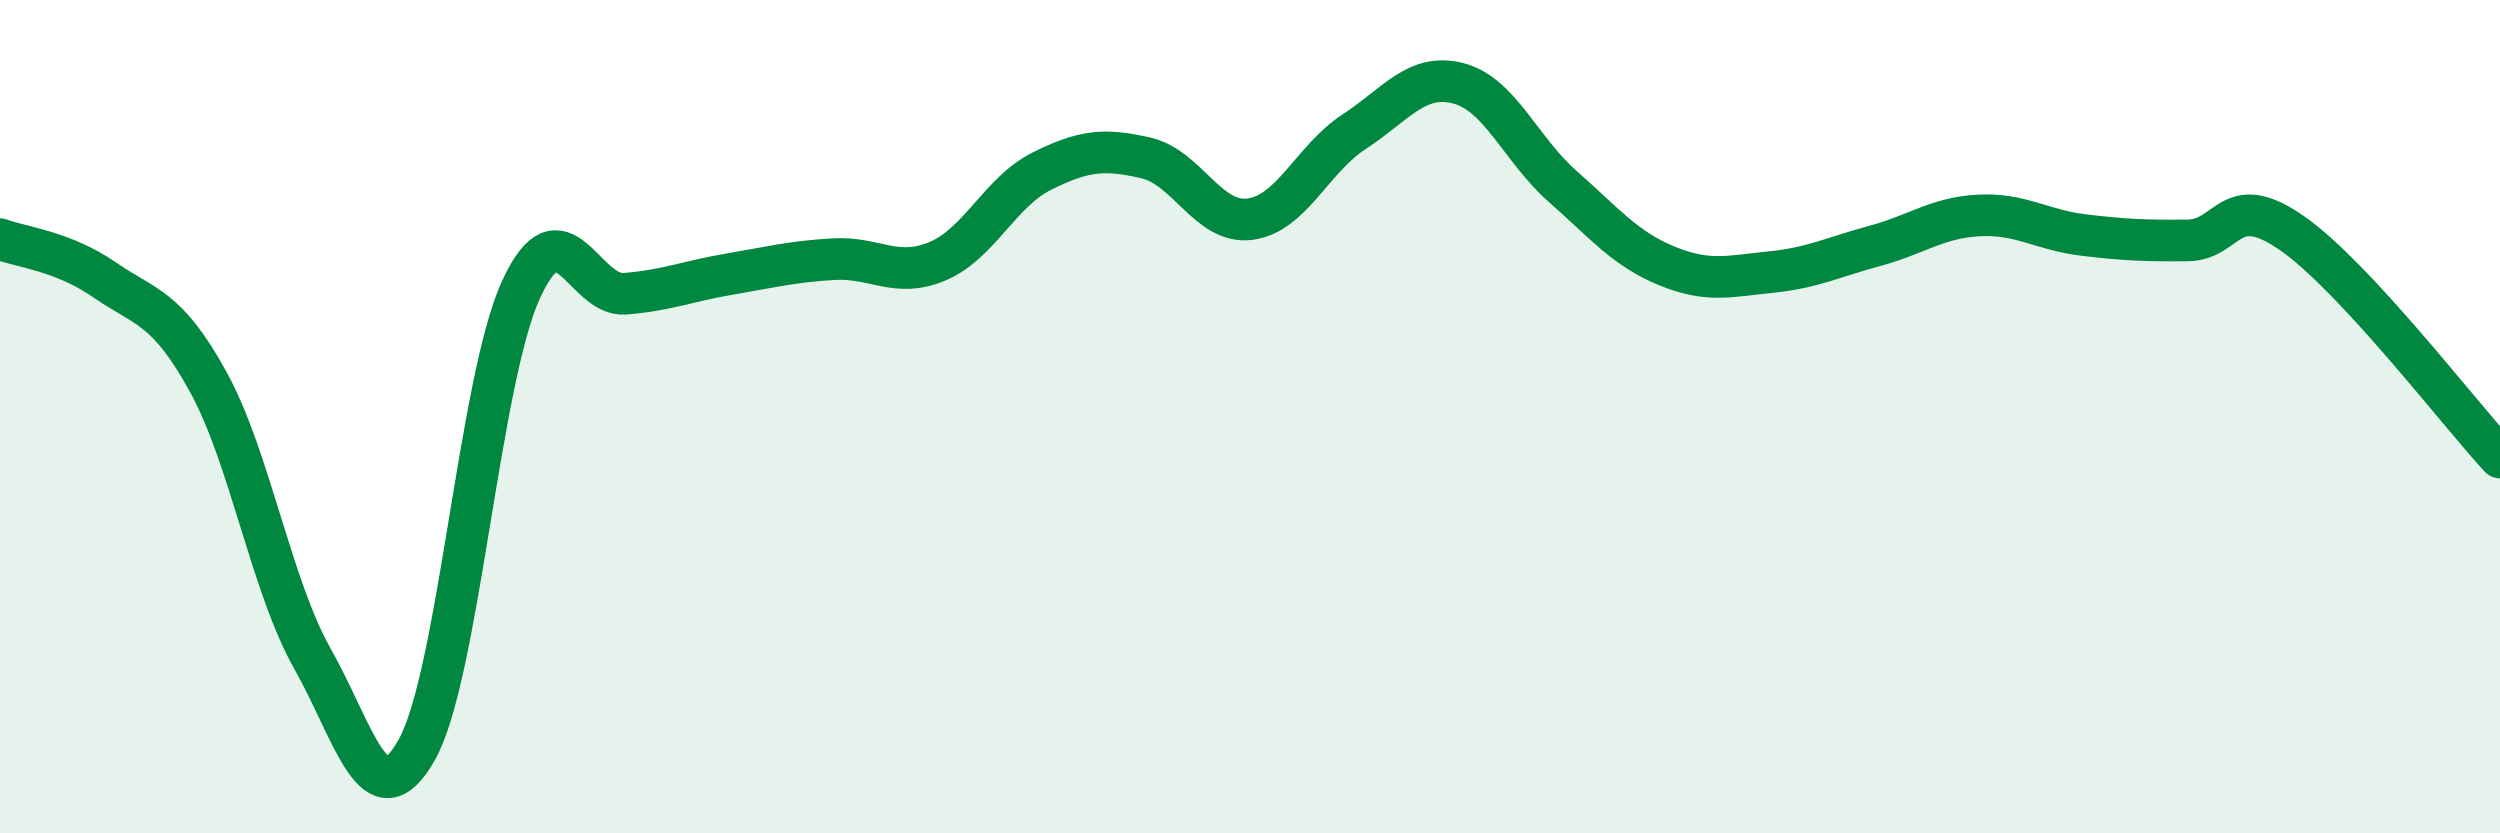
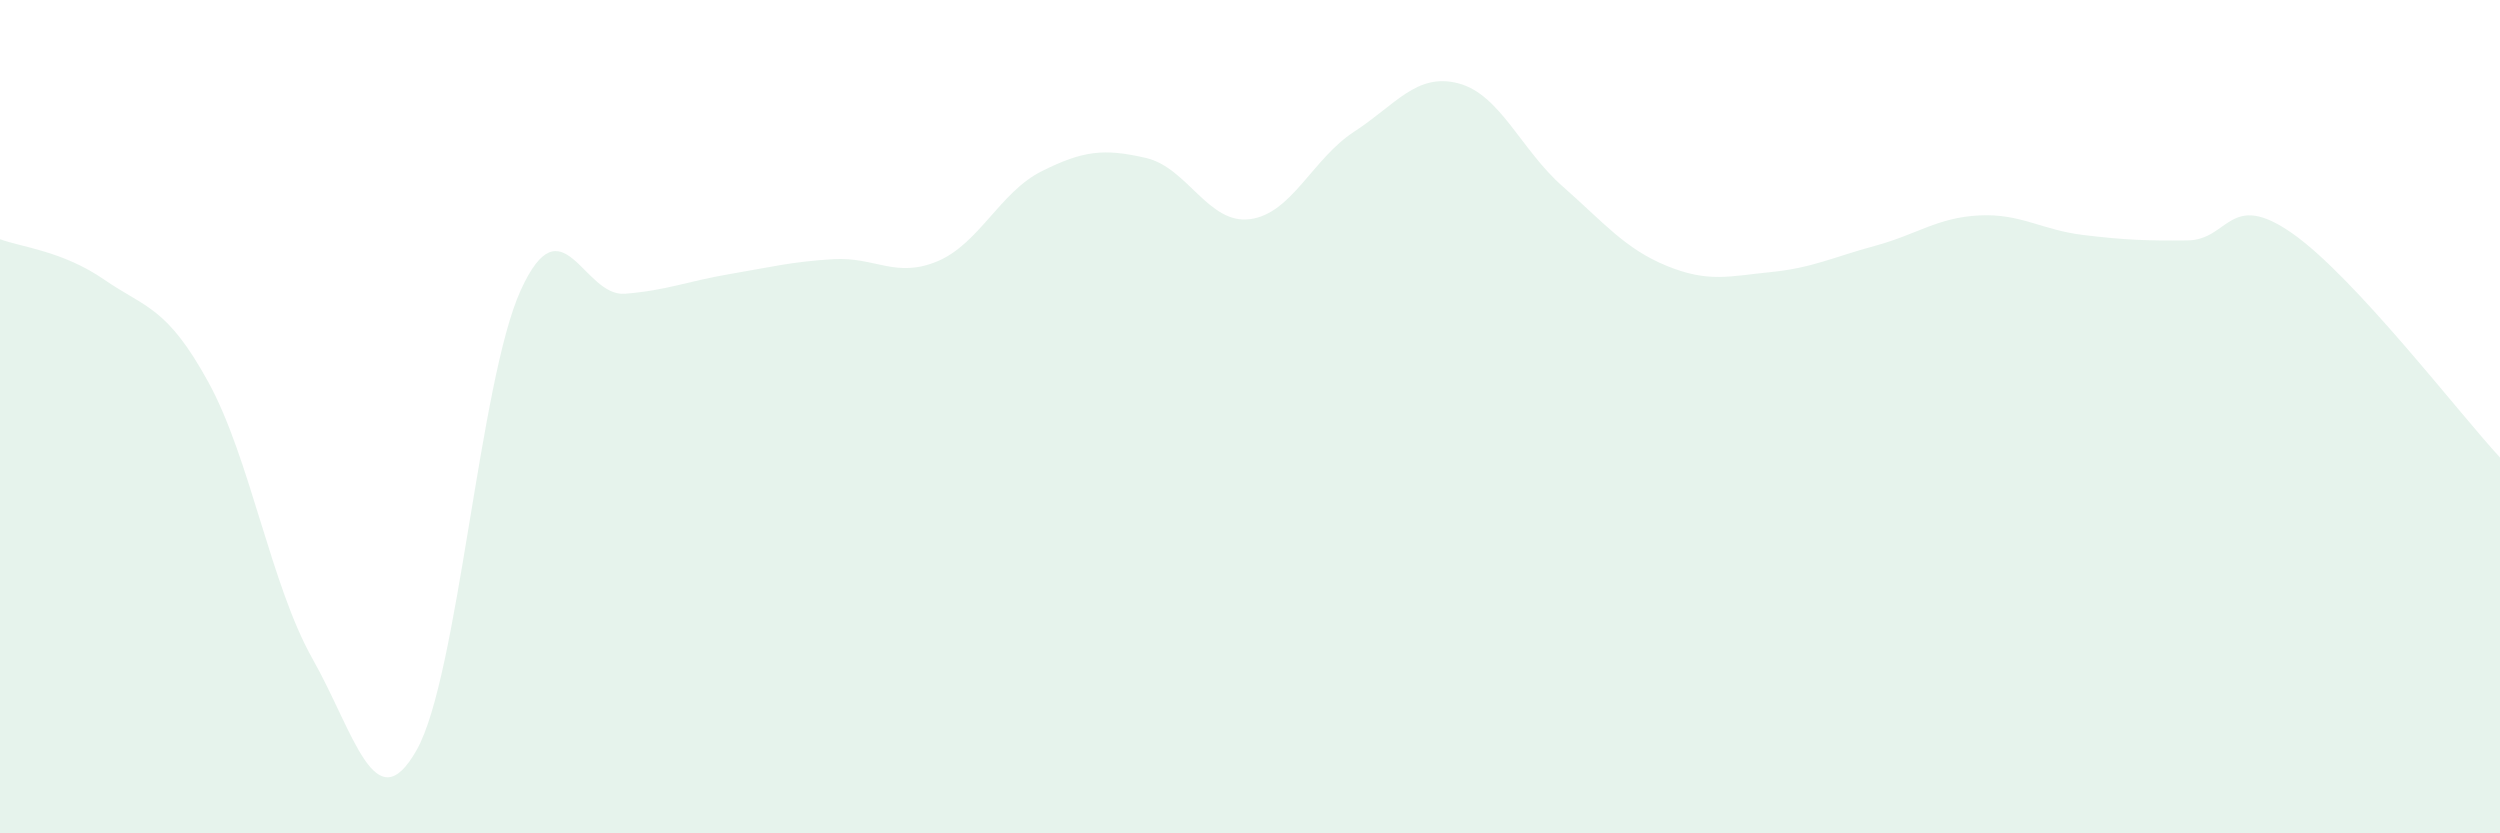
<svg xmlns="http://www.w3.org/2000/svg" width="60" height="20" viewBox="0 0 60 20">
  <path d="M 0,5.74 C 0.5,5.93 1.5,6.02 2.5,6.71 C 3.5,7.4 4,7.35 5,9.17 C 6,10.99 6.5,14.04 7.5,15.81 C 8.5,17.58 9,19.77 10,18 C 11,16.23 11.5,9.15 12.5,6.96 C 13.5,4.77 14,7.13 15,7.05 C 16,6.97 16.5,6.75 17.5,6.58 C 18.5,6.41 19,6.28 20,6.22 C 21,6.16 21.5,6.69 22.5,6.27 C 23.5,5.85 24,4.61 25,4.11 C 26,3.61 26.5,3.56 27.5,3.79 C 28.5,4.02 29,5.39 30,5.26 C 31,5.13 31.5,3.81 32.5,3.16 C 33.5,2.51 34,1.74 35,2 C 36,2.26 36.5,3.59 37.5,4.47 C 38.5,5.35 39,5.97 40,6.38 C 41,6.79 41.5,6.63 42.5,6.53 C 43.5,6.43 44,6.17 45,5.9 C 46,5.63 46.5,5.22 47.5,5.17 C 48.5,5.12 49,5.52 50,5.64 C 51,5.76 51.5,5.78 52.5,5.77 C 53.5,5.76 53.5,4.55 55,5.59 C 56.5,6.63 59,9.9 60,10.98L60 20L0 20Z" fill="#008740" opacity="0.1" stroke-linecap="round" stroke-linejoin="round" />
-   <path d="M 0,5.74 C 0.5,5.93 1.5,6.02 2.5,6.71 C 3.5,7.4 4,7.35 5,9.17 C 6,10.99 6.5,14.04 7.5,15.81 C 8.5,17.58 9,19.77 10,18 C 11,16.23 11.5,9.15 12.5,6.96 C 13.5,4.77 14,7.13 15,7.05 C 16,6.97 16.5,6.75 17.5,6.58 C 18.5,6.41 19,6.28 20,6.22 C 21,6.16 21.5,6.69 22.5,6.27 C 23.5,5.85 24,4.61 25,4.11 C 26,3.61 26.5,3.56 27.5,3.79 C 28.5,4.02 29,5.39 30,5.26 C 31,5.13 31.5,3.81 32.5,3.16 C 33.5,2.51 34,1.74 35,2 C 36,2.26 36.5,3.59 37.5,4.47 C 38.5,5.35 39,5.97 40,6.38 C 41,6.79 41.5,6.63 42.5,6.53 C 43.5,6.43 44,6.17 45,5.9 C 46,5.63 46.5,5.22 47.5,5.17 C 48.5,5.12 49,5.52 50,5.64 C 51,5.76 51.5,5.78 52.5,5.77 C 53.5,5.76 53.5,4.55 55,5.59 C 56.5,6.63 59,9.9 60,10.98" stroke="#008740" stroke-width="1" fill="none" stroke-linecap="round" stroke-linejoin="round" />
</svg>